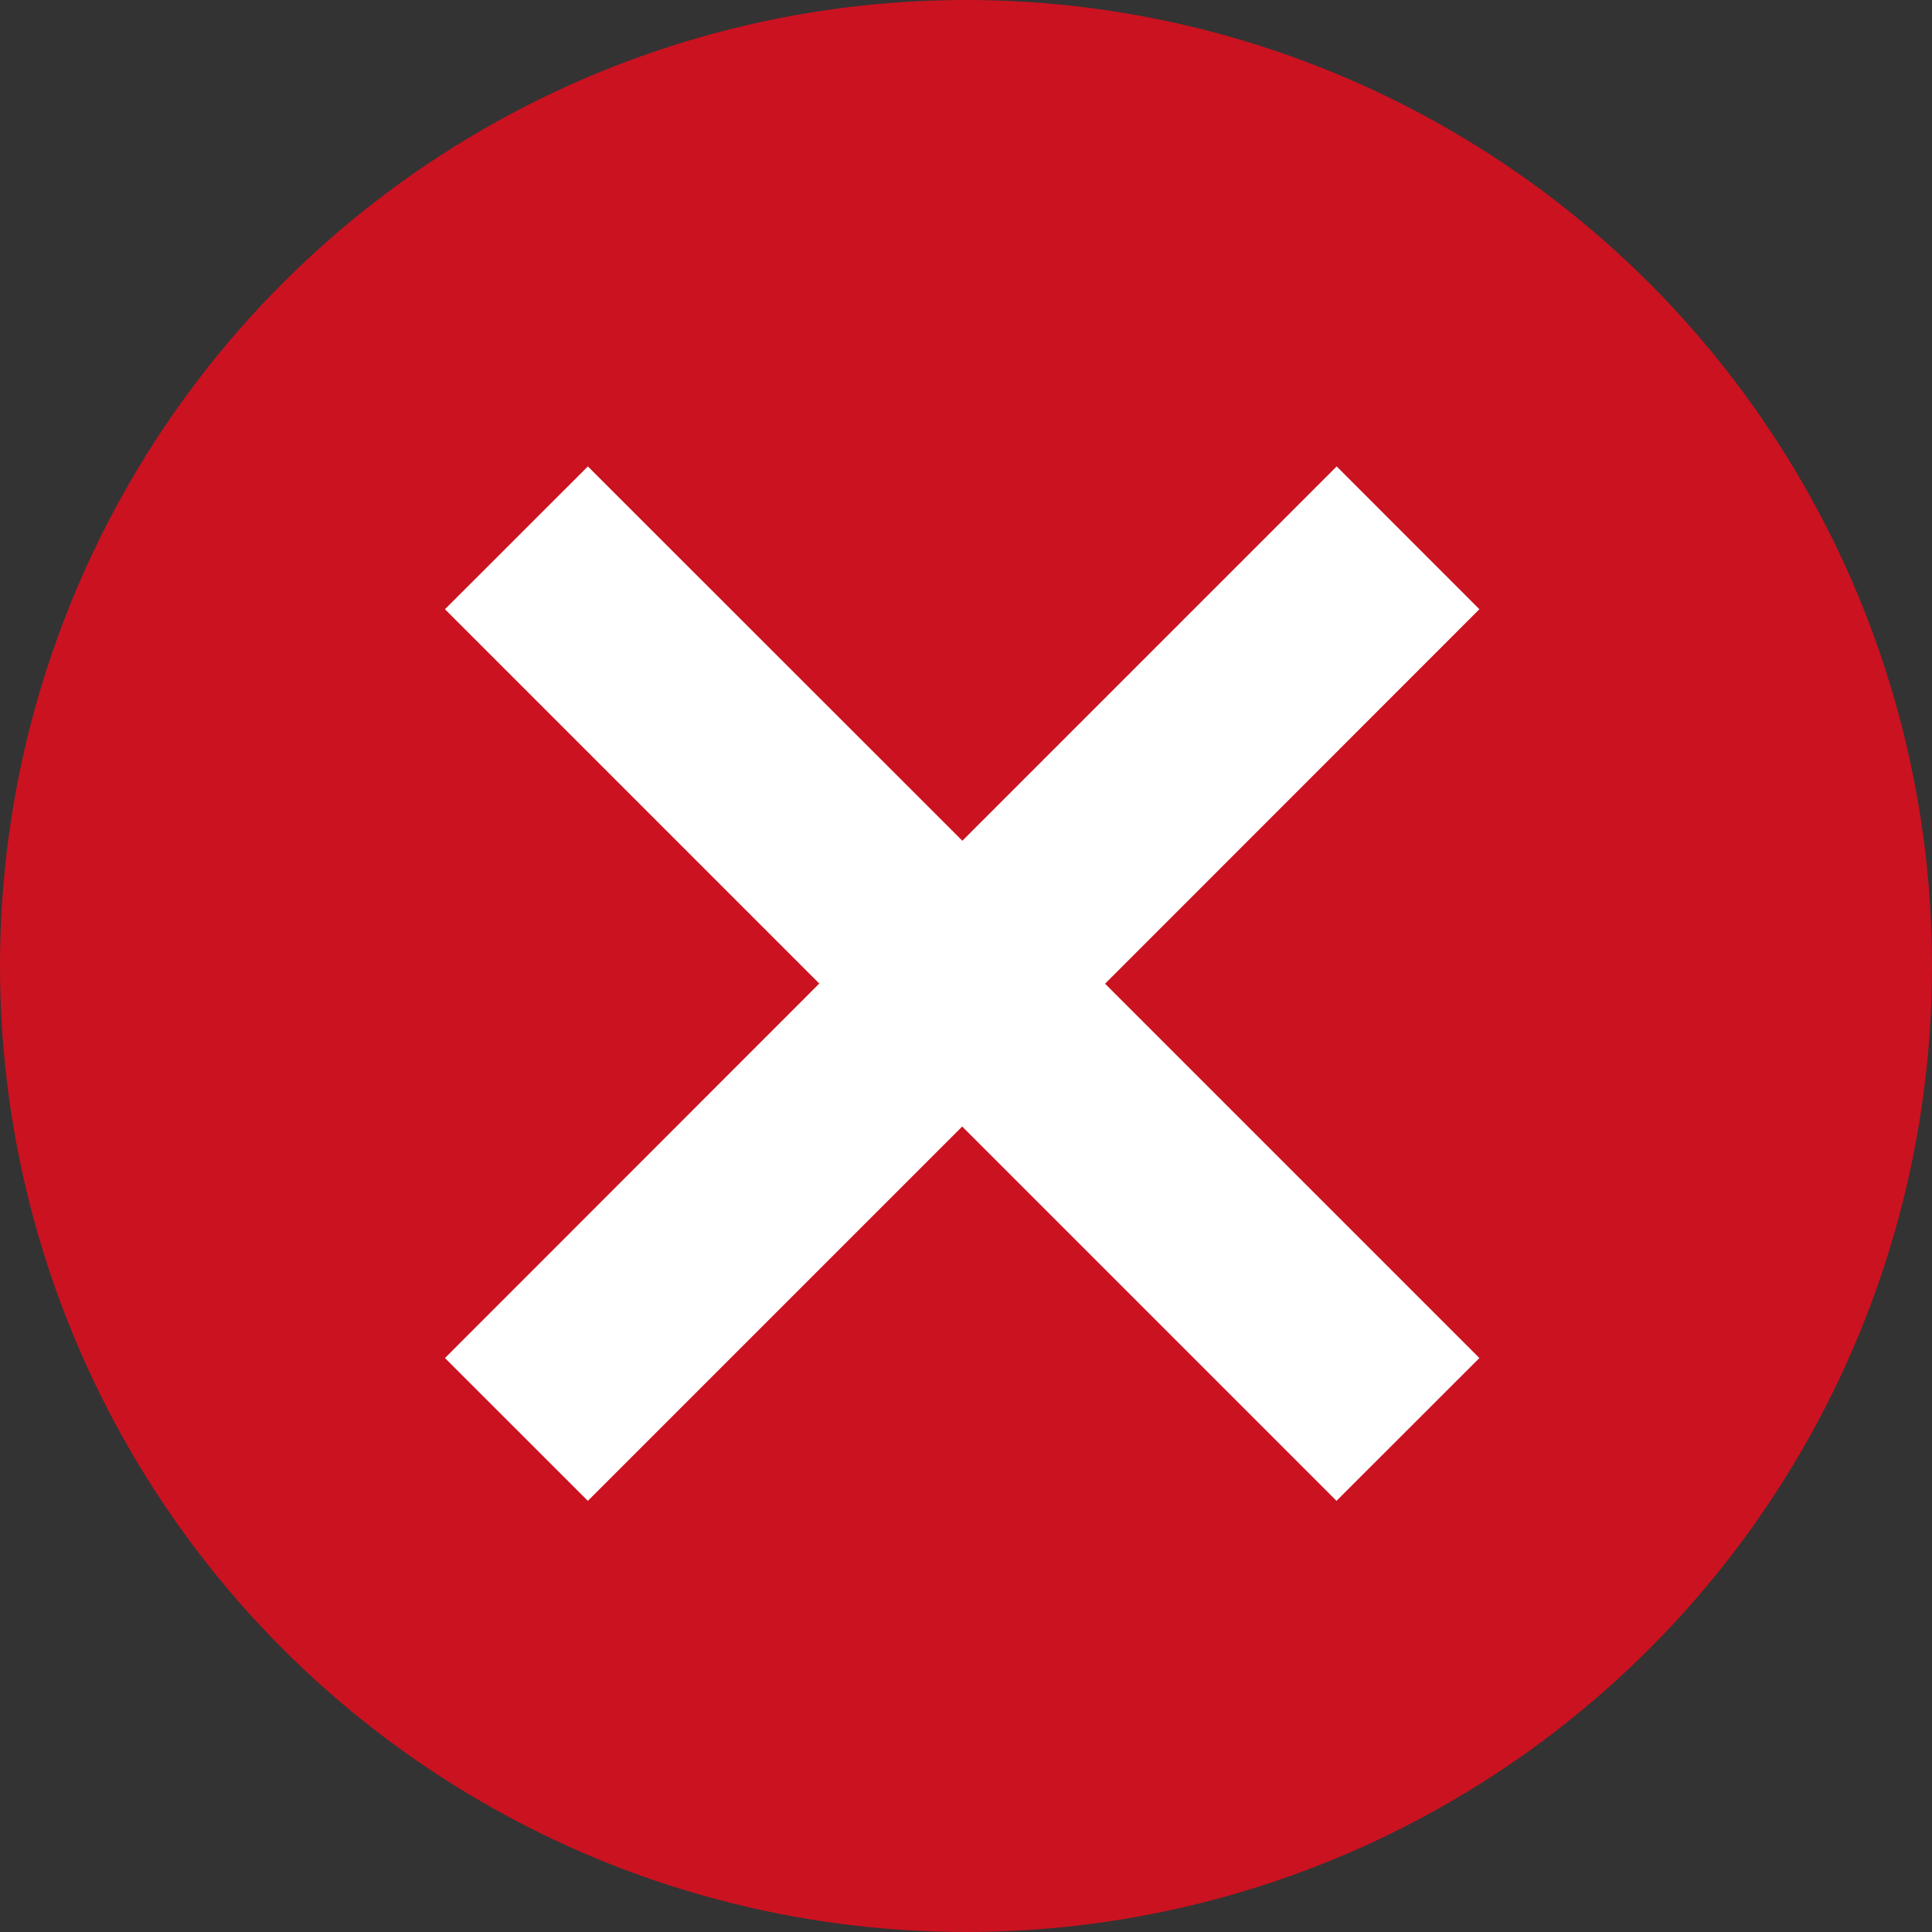
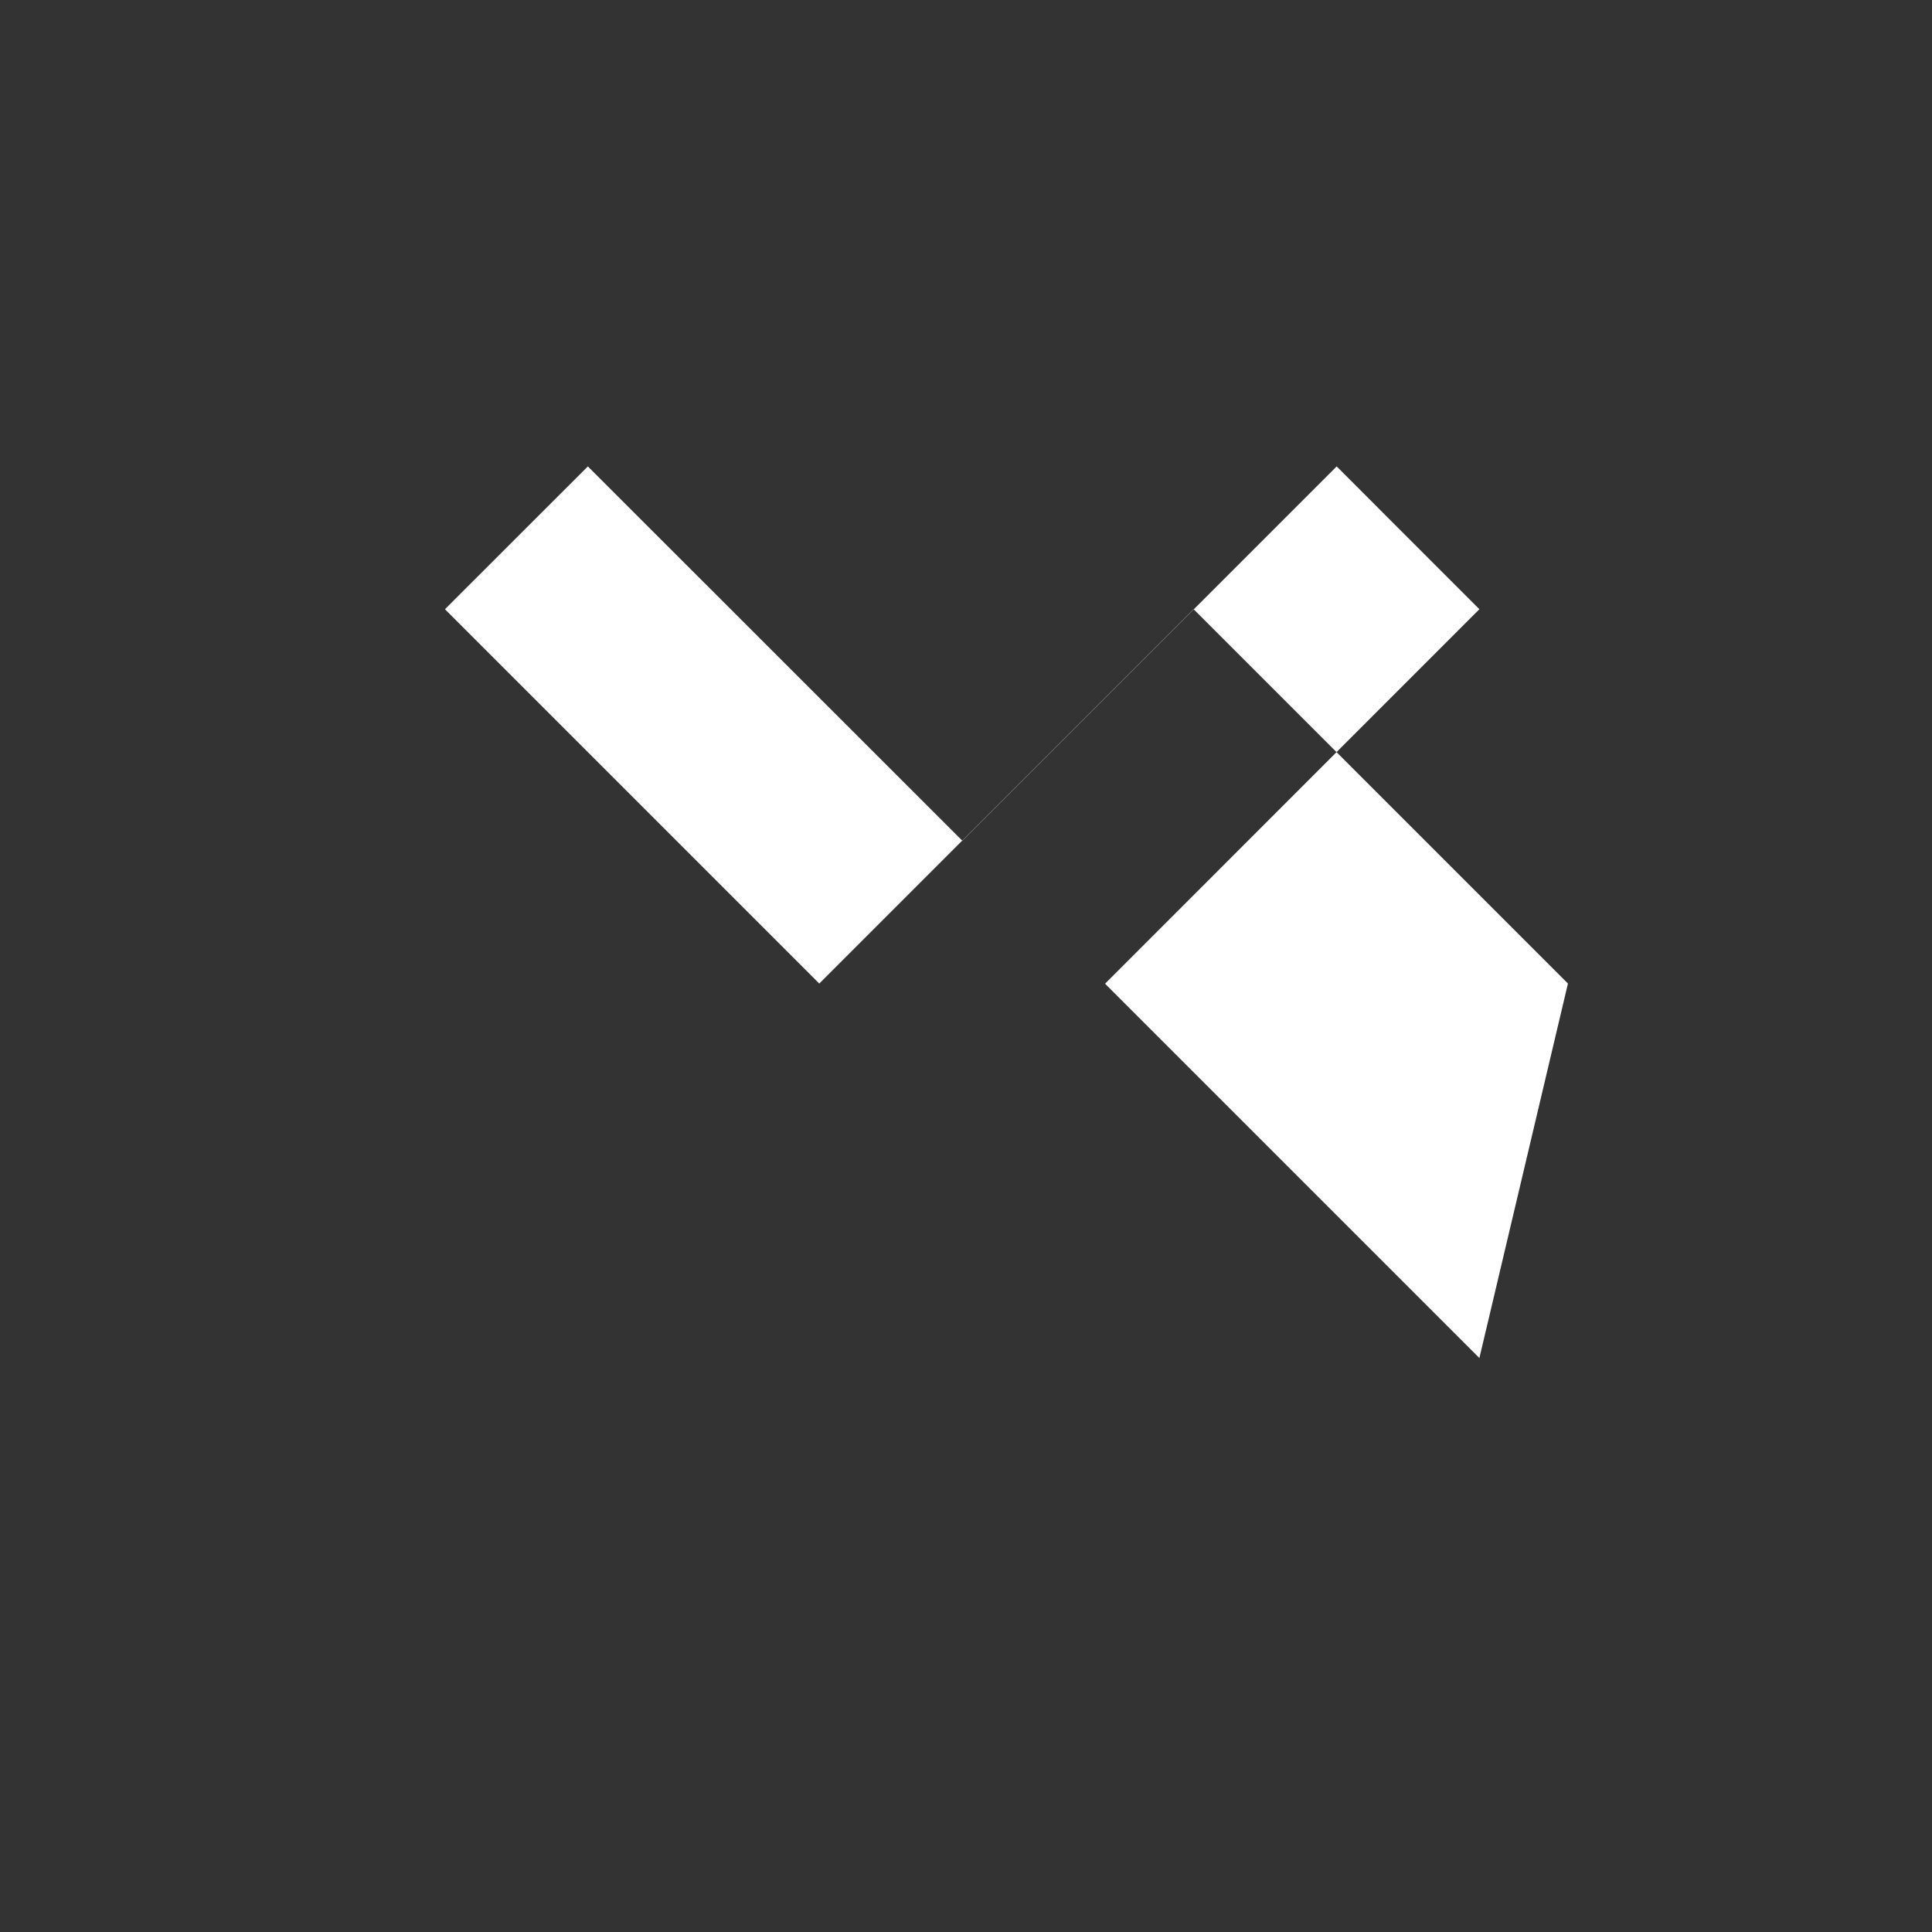
<svg xmlns="http://www.w3.org/2000/svg" viewBox="0 0 48 48">
  <rect x="0" y="0" width="48" height="48" fill="#333333" stroke="none" />
  <g transform="translate(-3058 -1625)">
-     <circle cx="24" cy="24" r="24" transform="translate(3058 1625)" fill="#cb1220" />
    <g transform="translate(3069.057 1636.588)">
-       <path d="M25.7,3.548,22.154,0l-9.3,9.3L3.55,0,0,3.548l9.3,9.3L0,22.152,3.55,25.7l9.3-9.3,9.3,9.3L25.7,22.152l-9.3-9.3Z" transform="translate(-0.002)" fill="#fff" />
+       <path d="M25.7,3.548,22.154,0l-9.3,9.3L3.55,0,0,3.548l9.3,9.3l9.3-9.3,9.3,9.3L25.7,22.152l-9.3-9.3Z" transform="translate(-0.002)" fill="#fff" />
    </g>
  </g>
</svg>